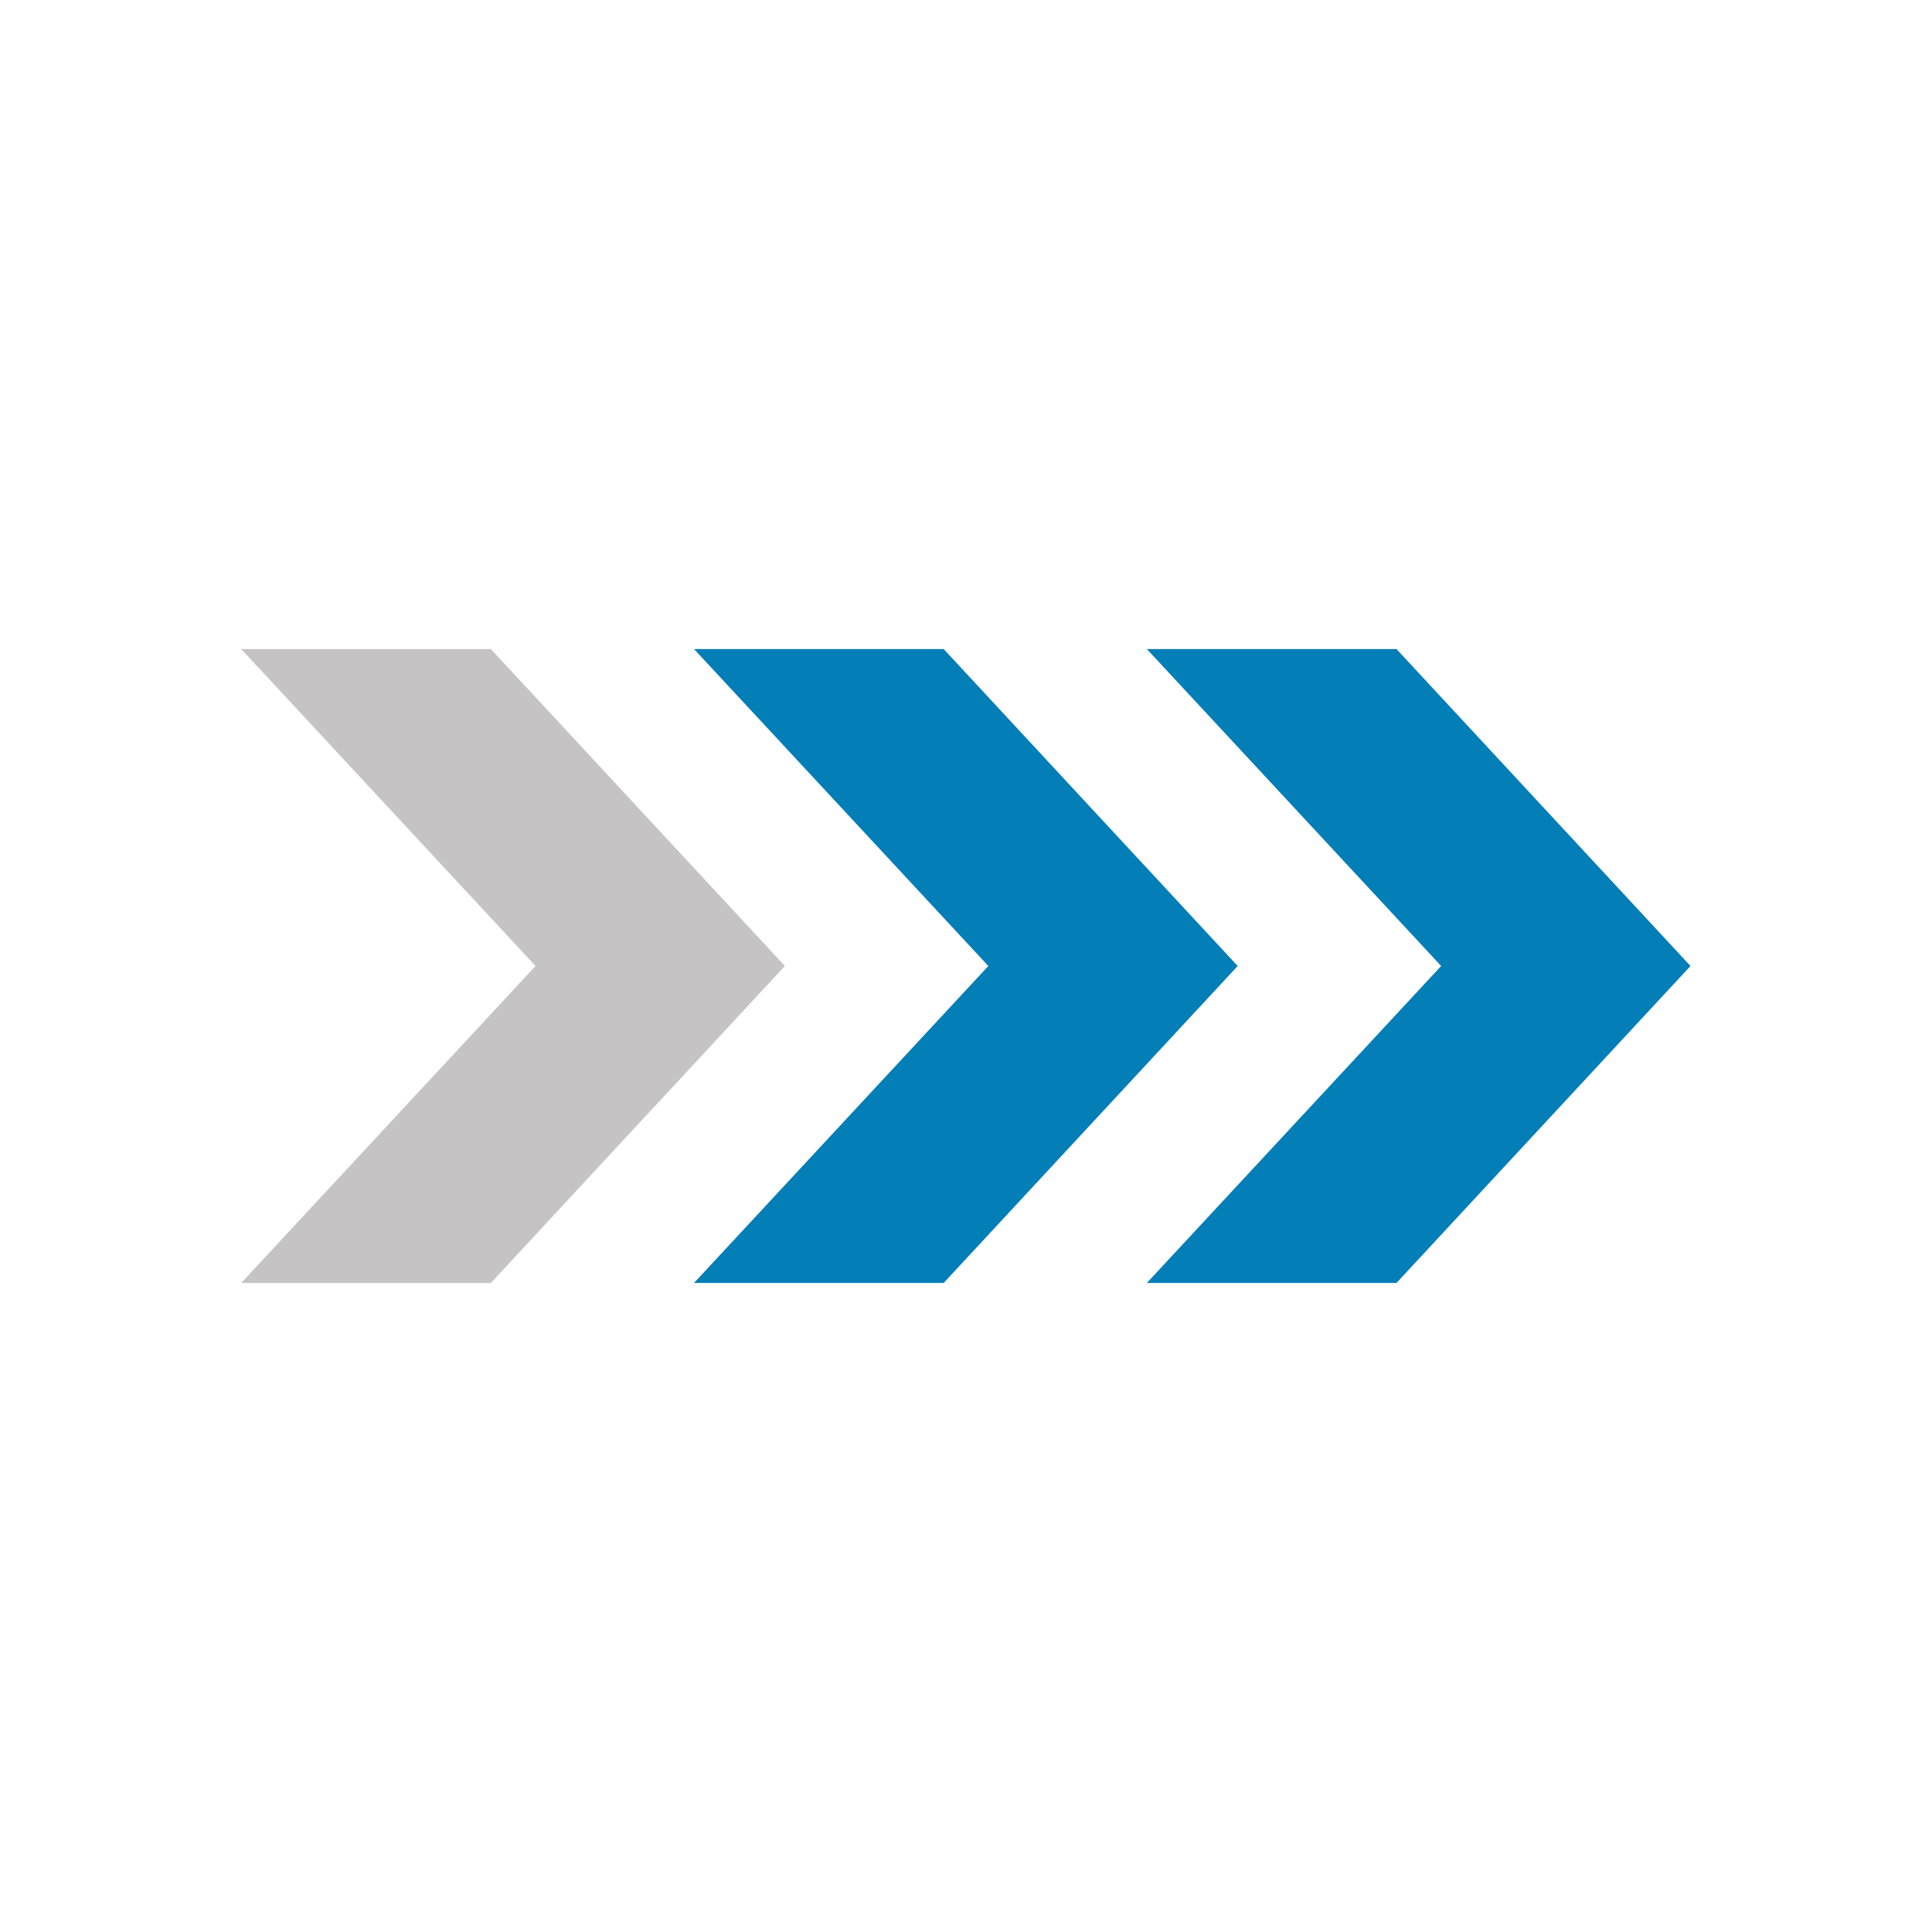
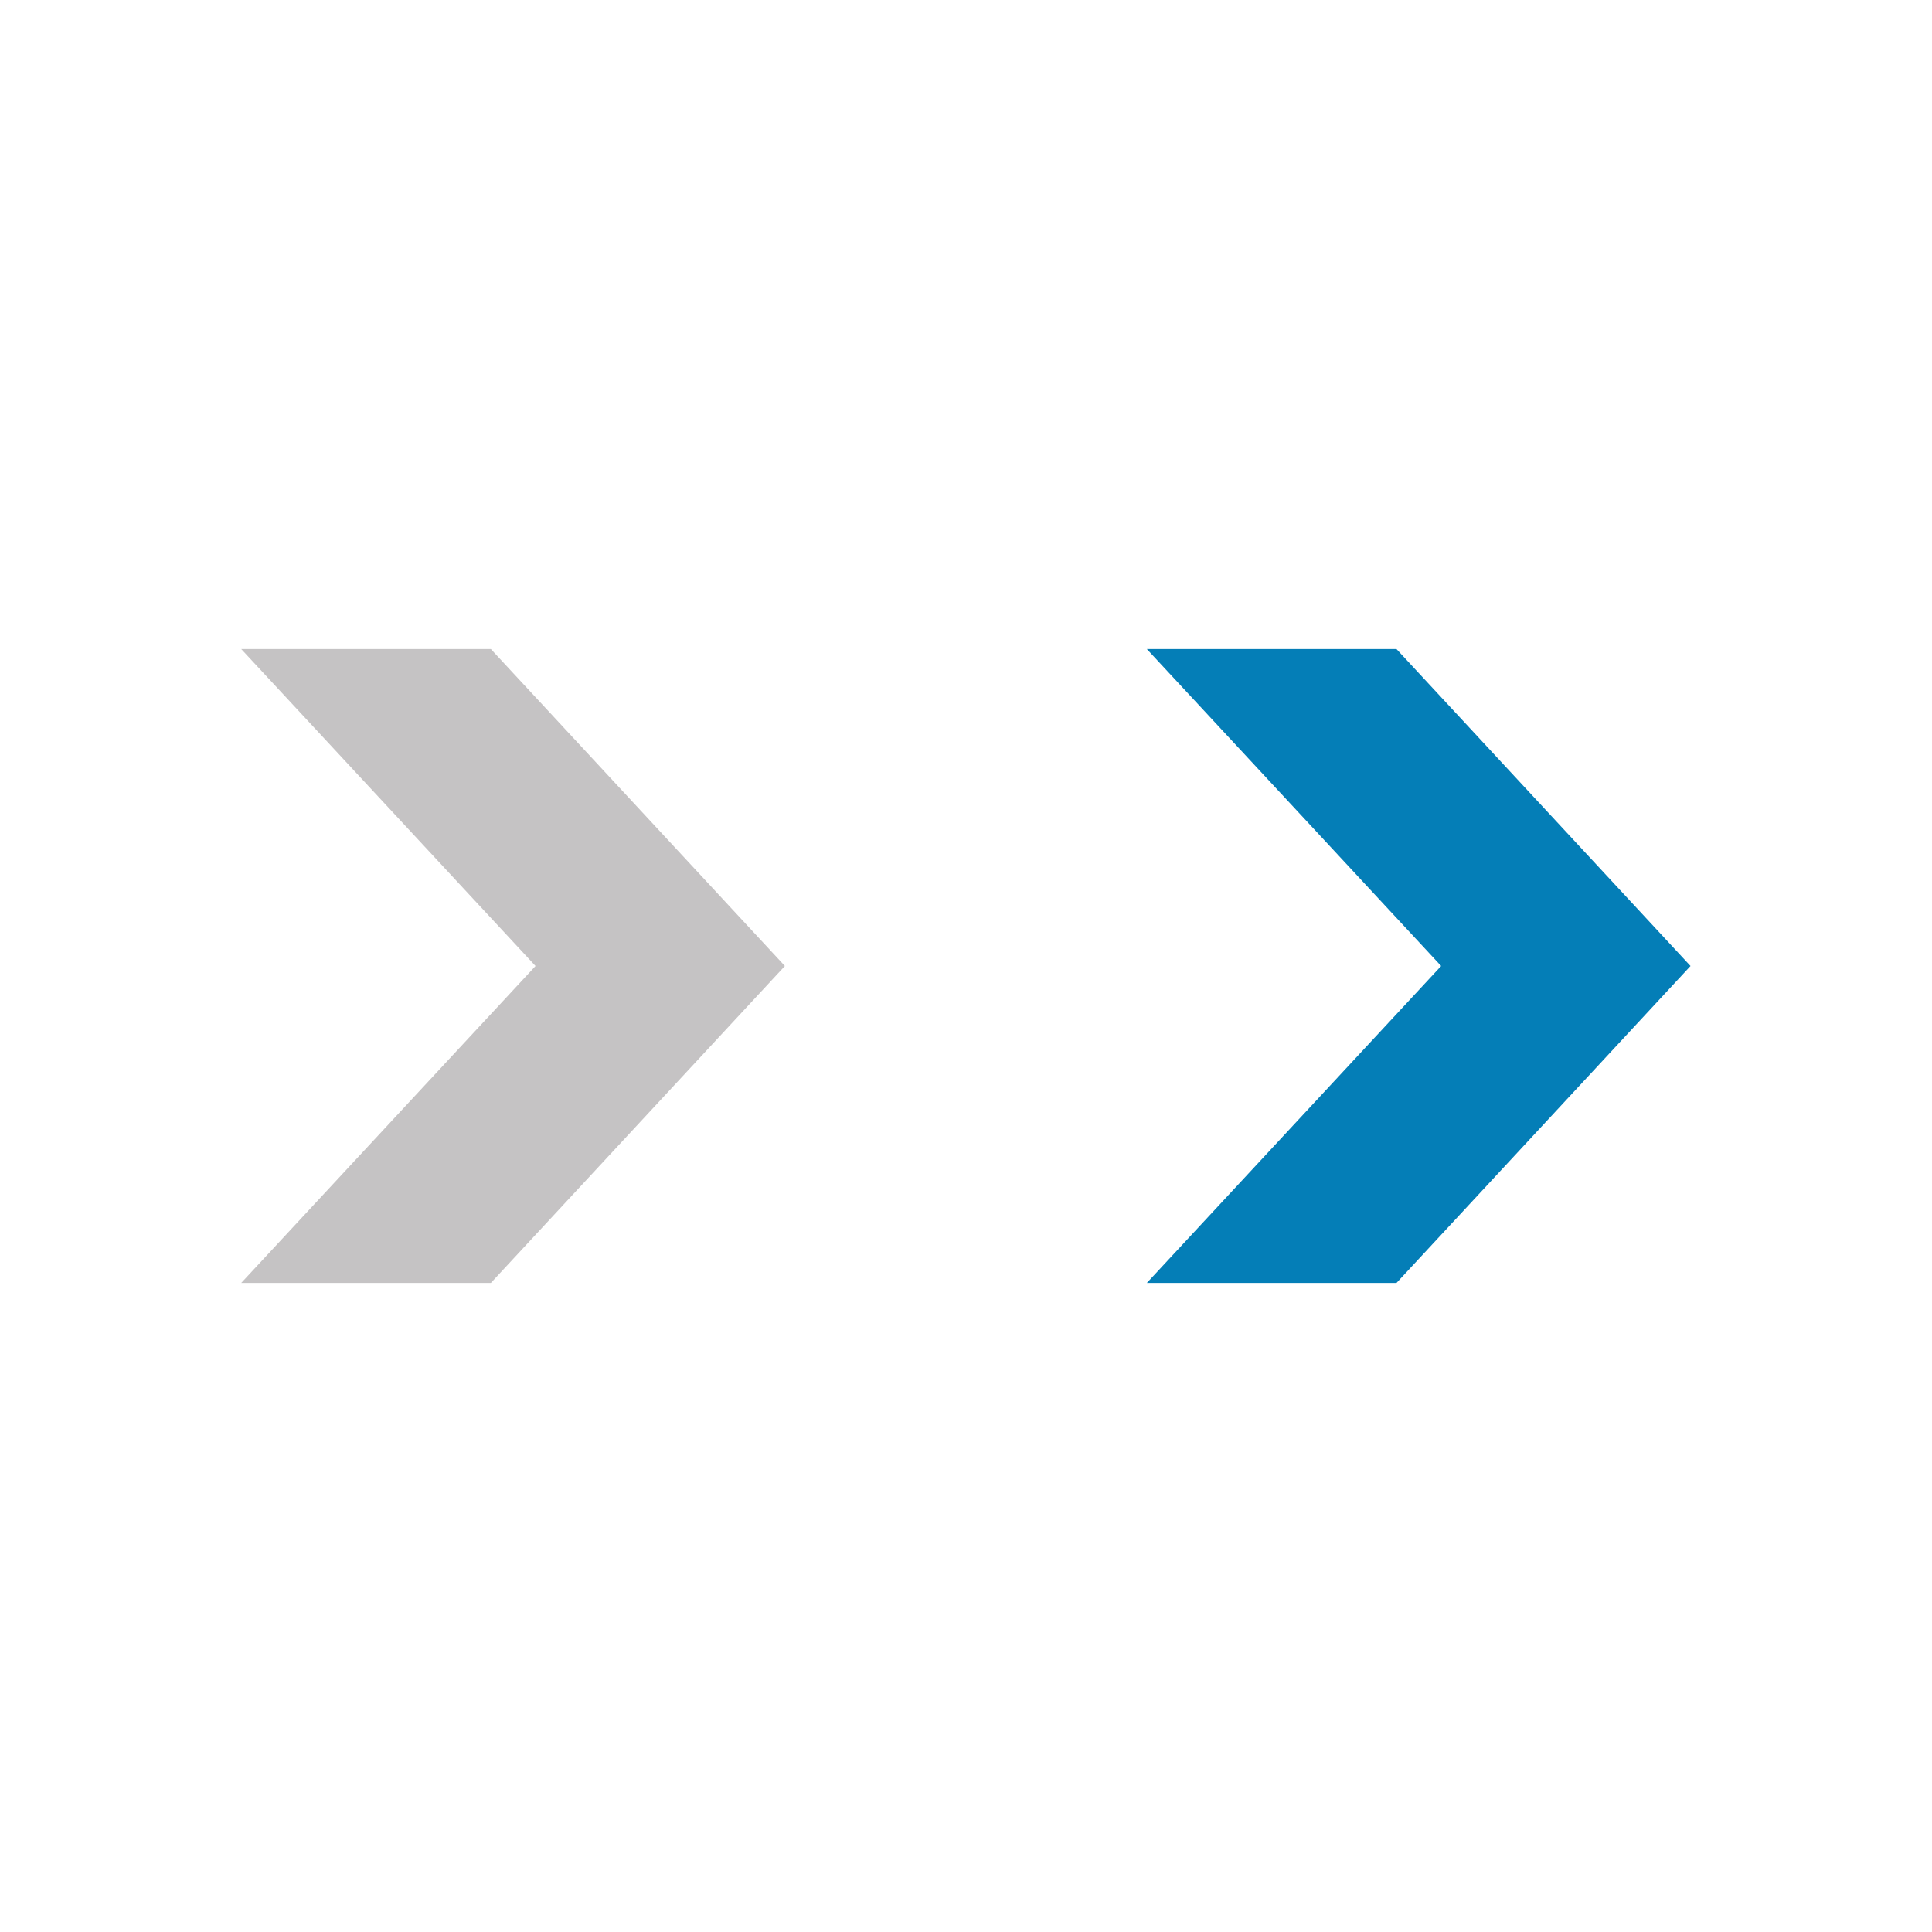
<svg xmlns="http://www.w3.org/2000/svg" id="icon-W2" viewBox="0 0 64 64">
  <title>W2</title>
  <polygon points="7.99 42.5 17.74 32 7.99 21.5 16.26 21.5 26 32 16.26 42.5 7.99 42.5" fill="#c5c3c4" fill-rule="evenodd" />
-   <polygon points="22.99 42.5 32.74 32 22.99 21.5 31.26 21.5 41 32 31.26 42.5 22.99 42.5" fill="#047eb7" fill-rule="evenodd" />
  <polygon points="37.99 42.5 47.74 32 37.99 21.5 46.26 21.5 56 32 46.26 42.5 37.99 42.5" fill="#047eb7" fill-rule="evenodd" />
</svg>